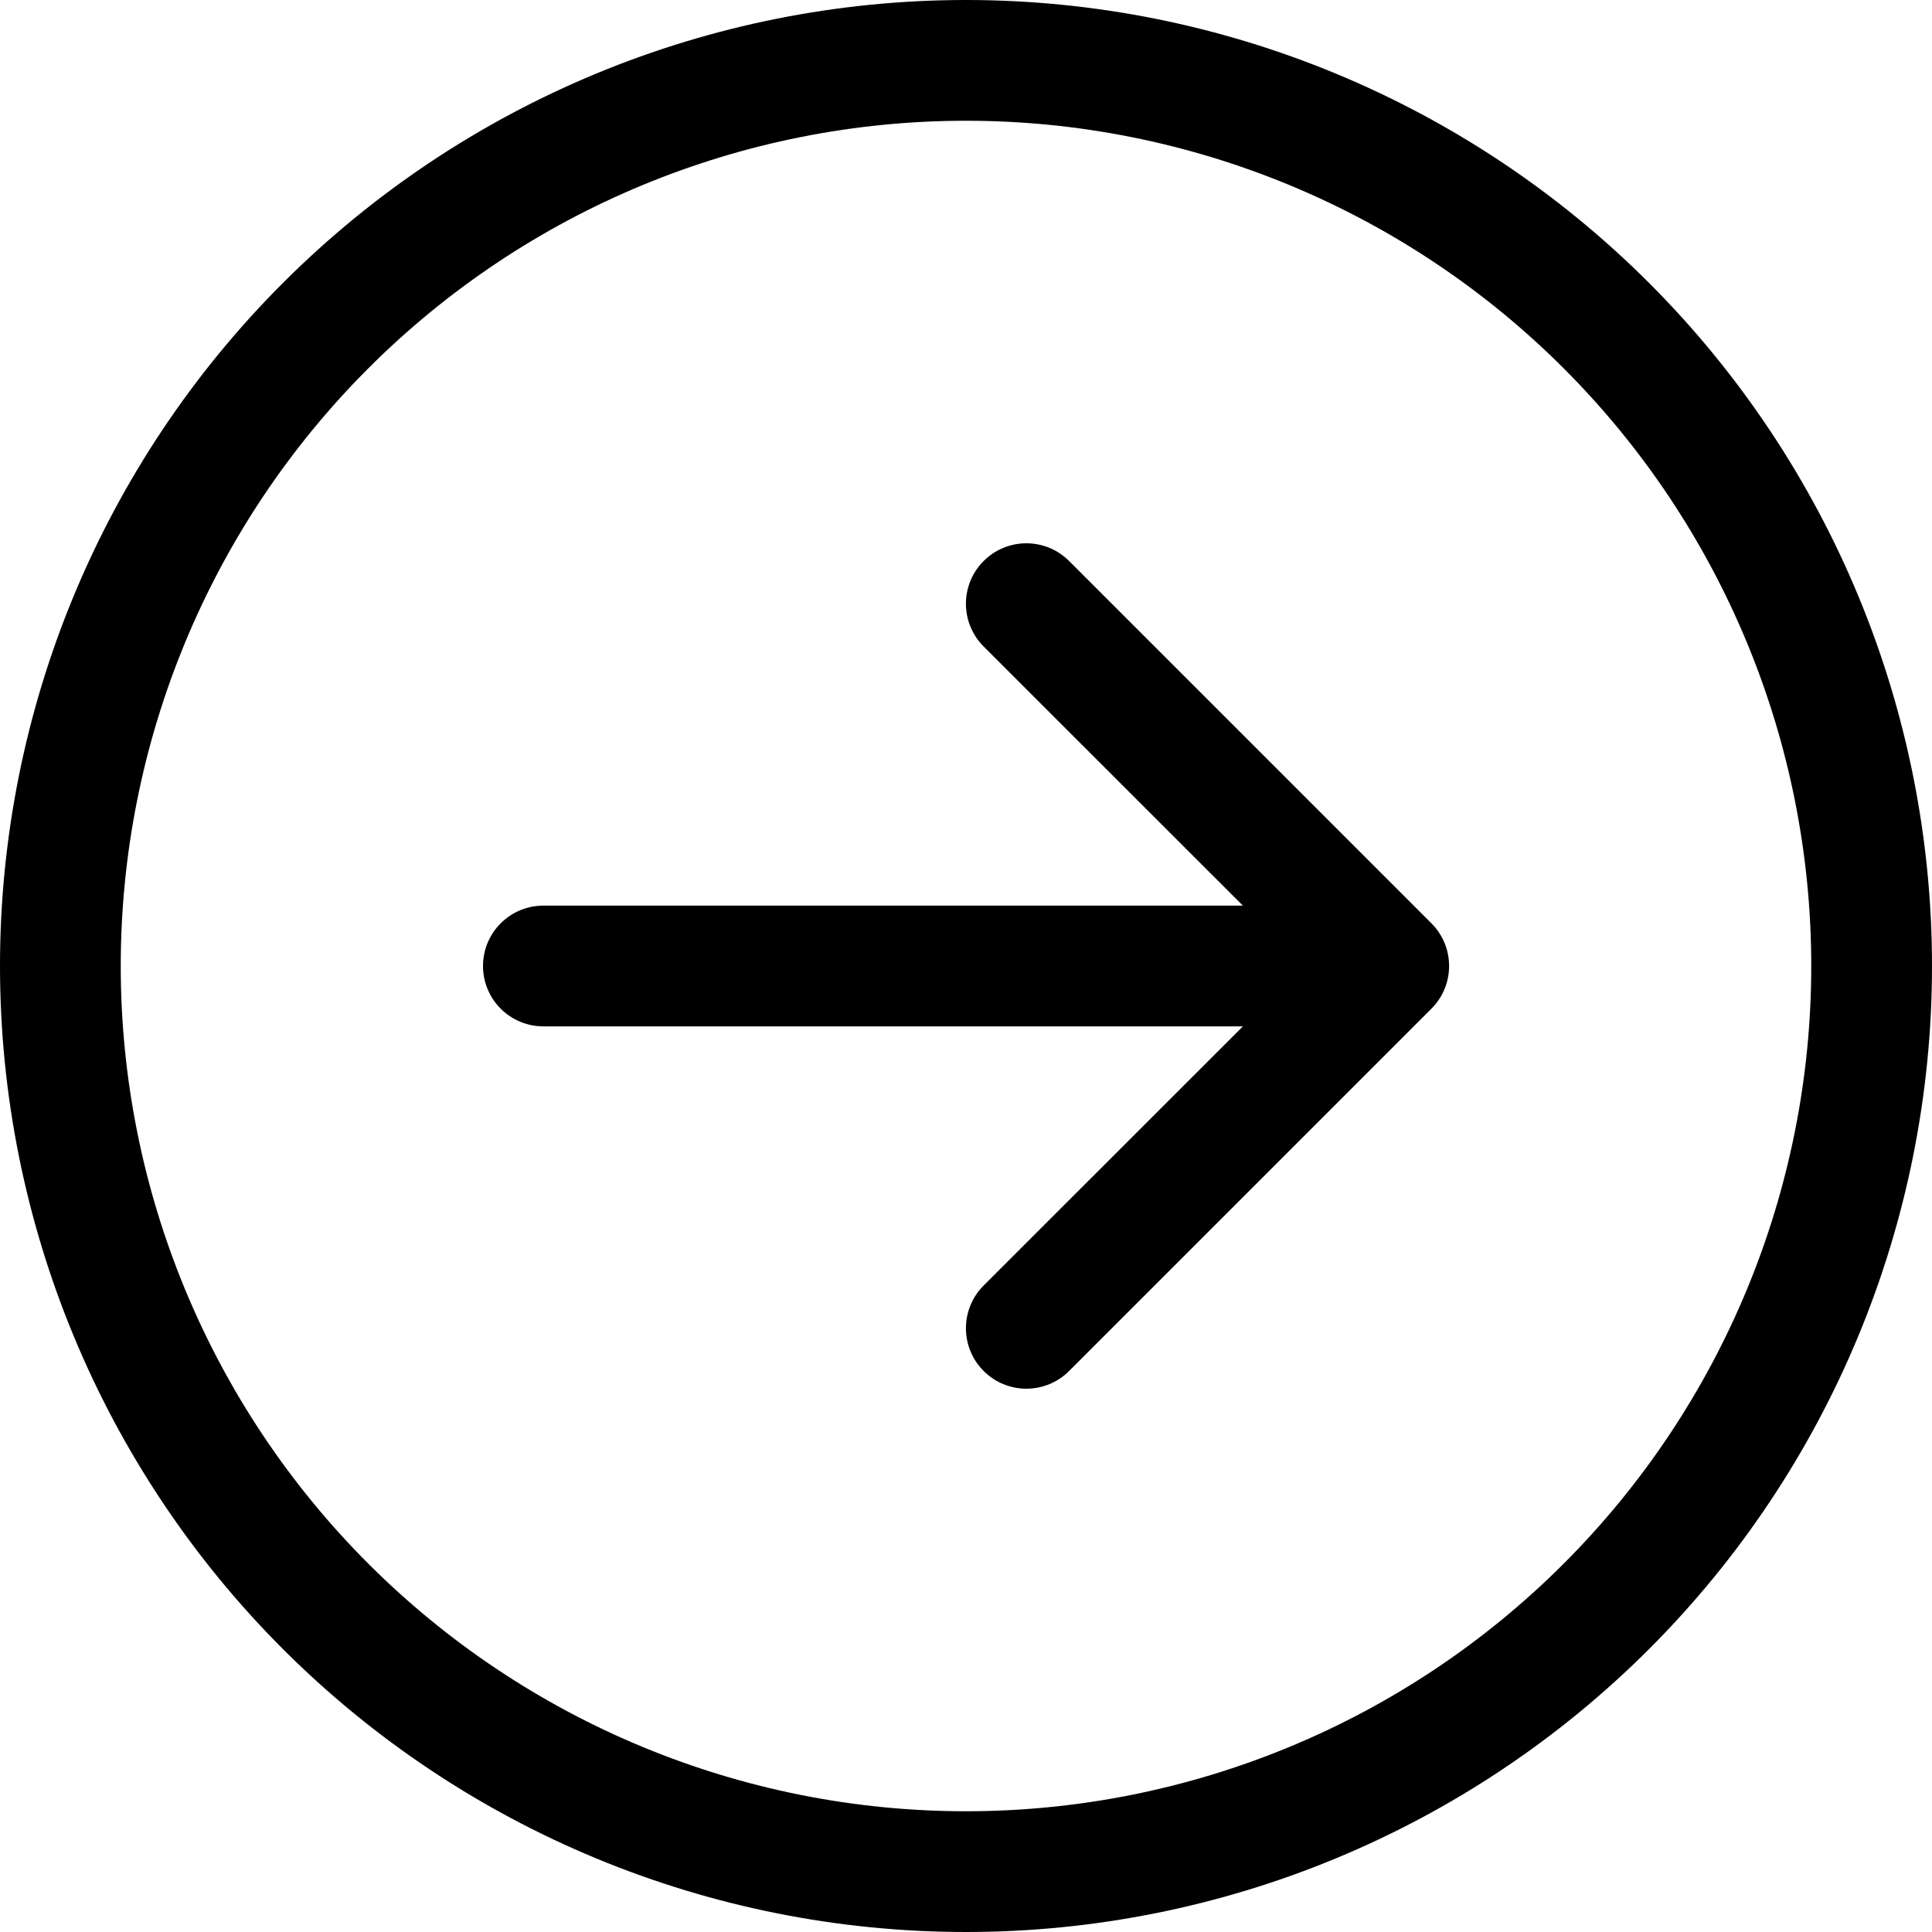
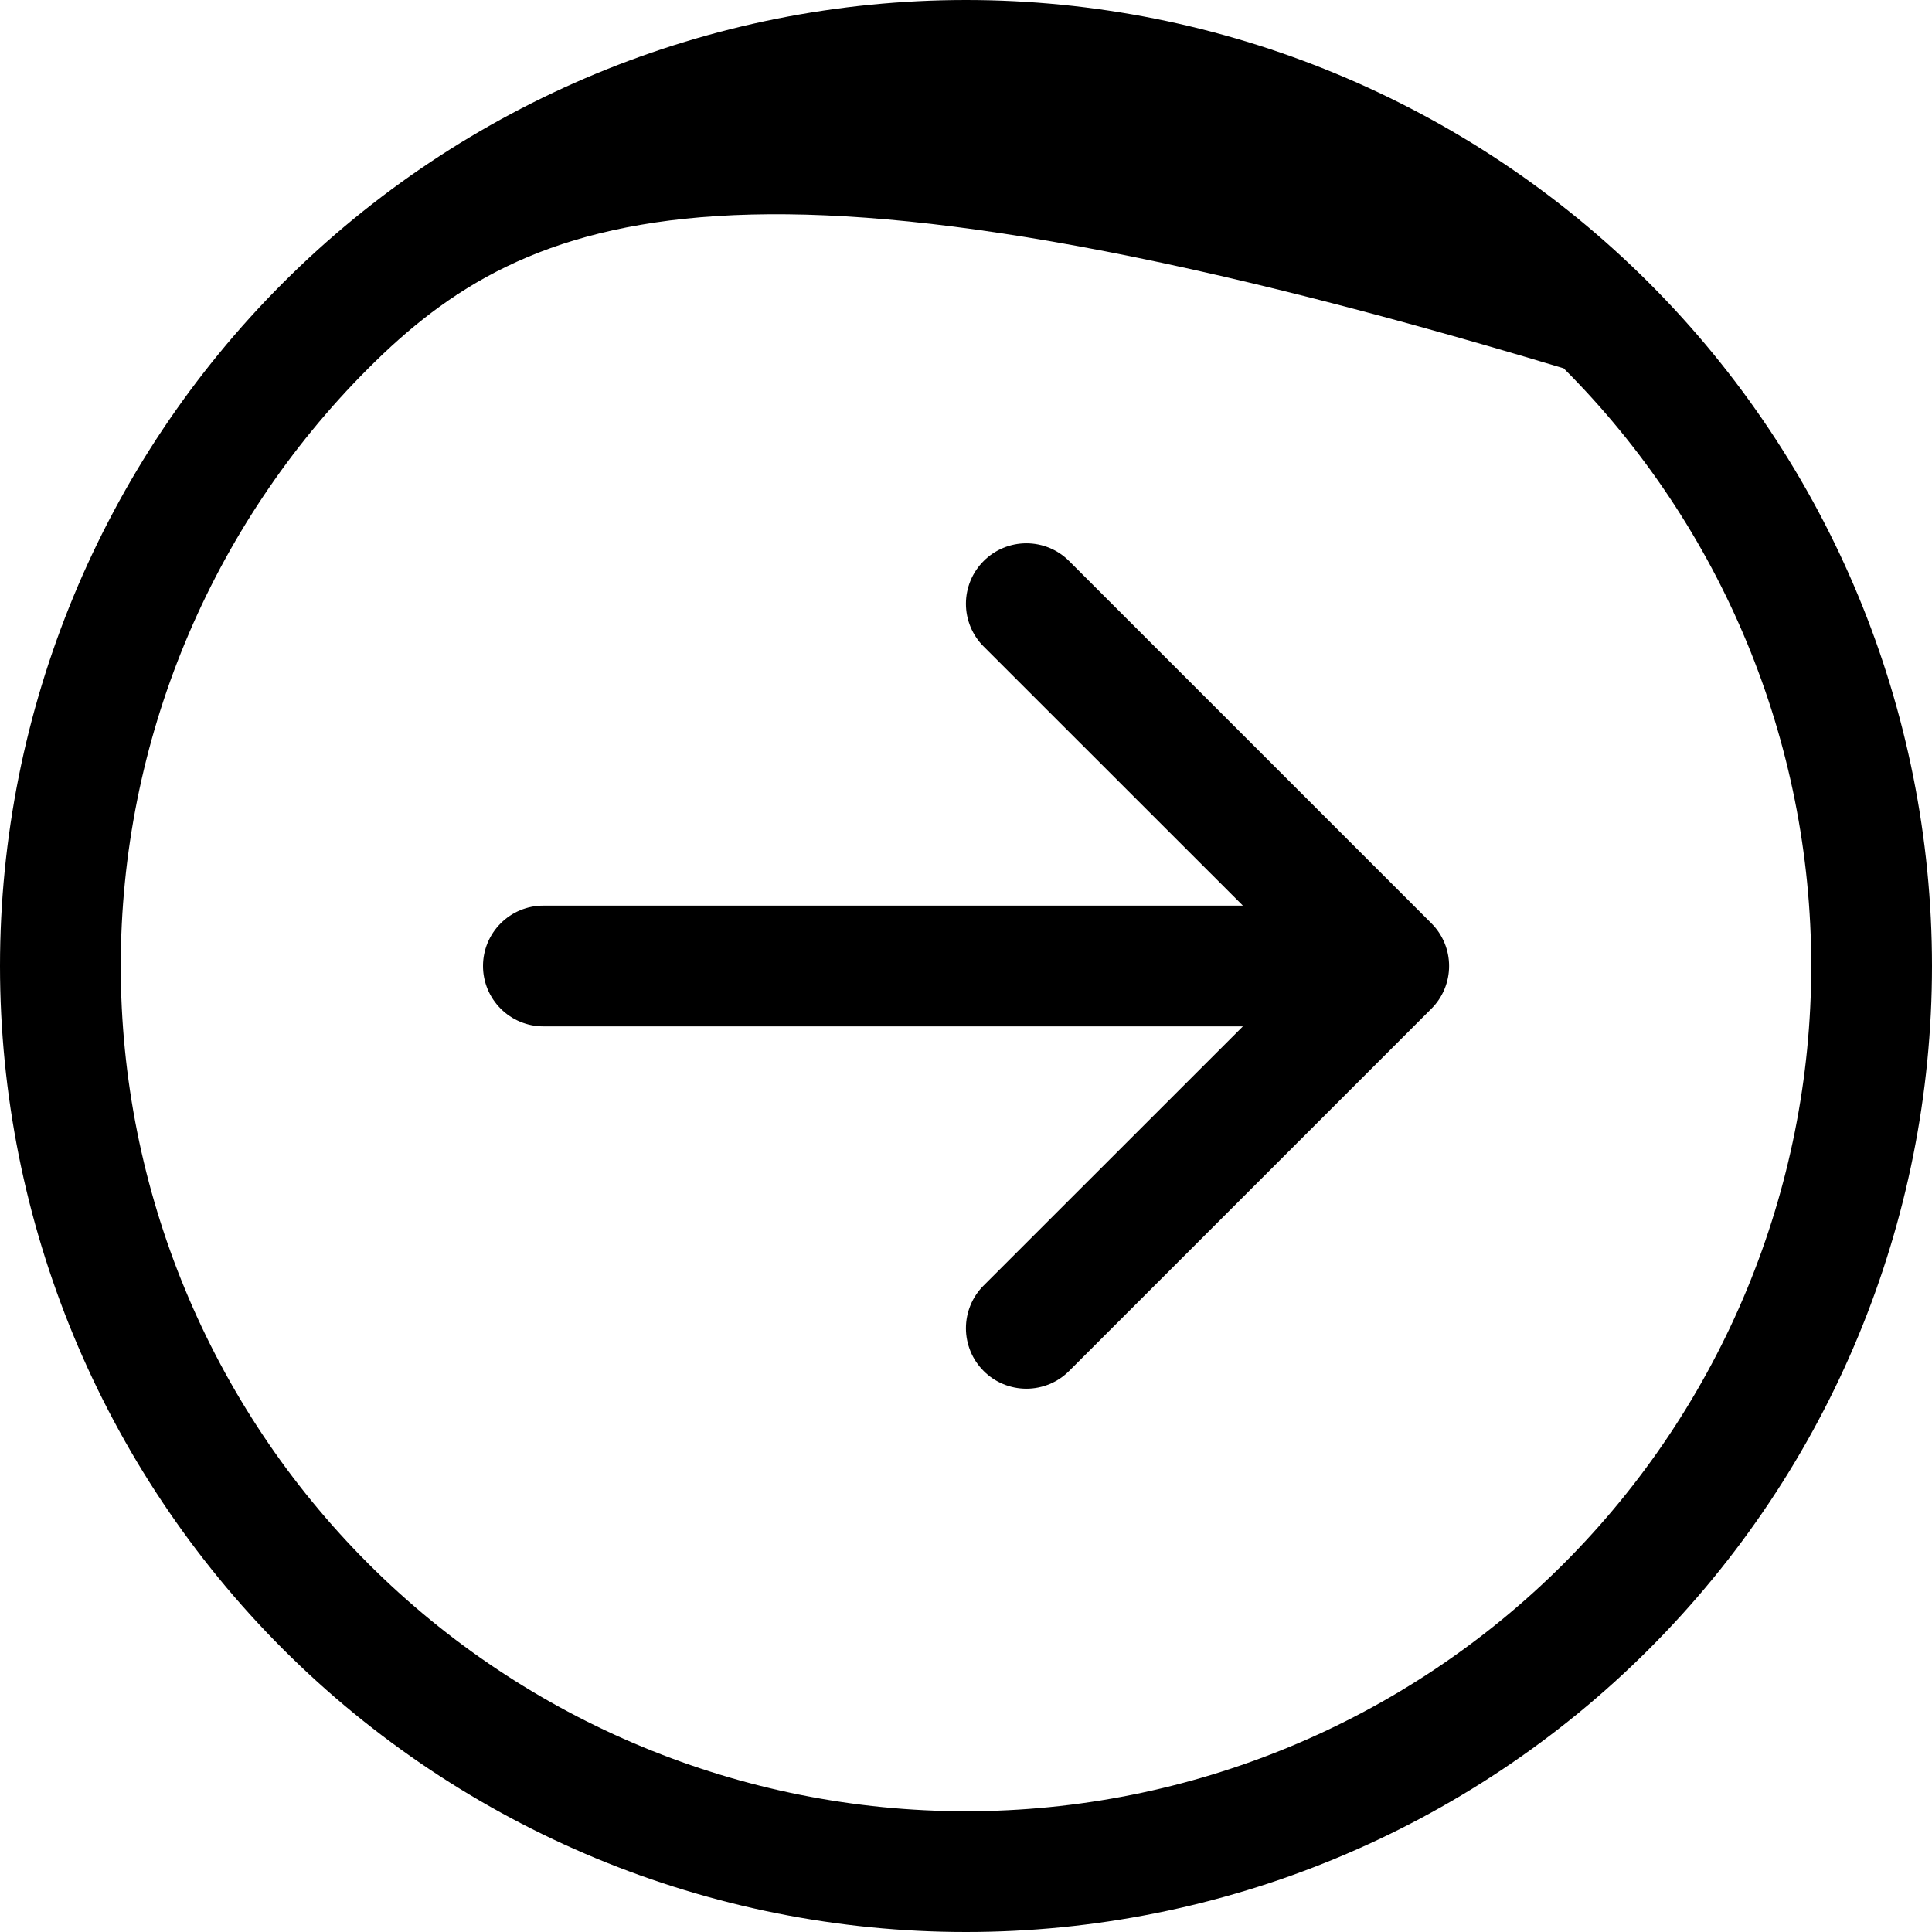
<svg xmlns="http://www.w3.org/2000/svg" width="76" height="76" viewBox="0 0 76 76" fill="none">
-   <path fill-rule="evenodd" clip-rule="evenodd" d="M4.75 38C4.75 46.818 8.253 55.276 14.489 61.511C20.724 67.747 29.182 71.25 38 71.25C46.818 71.25 55.276 67.747 61.511 61.511C67.747 55.276 71.25 46.818 71.25 38C71.25 29.182 67.747 20.724 61.511 14.489C55.276 8.253 46.818 4.75 38 4.75C29.182 4.75 20.724 8.253 14.489 14.489C8.253 20.724 4.75 29.182 4.75 38ZM76 38C76 48.078 71.996 57.744 64.87 64.87C57.744 71.996 48.078 76 38 76C27.922 76 18.256 71.996 11.13 64.87C4.004 57.744 0 48.078 0 38C0 27.922 4.004 18.256 11.13 11.13C18.256 4.004 27.922 0 38 0C48.078 0 57.744 4.004 64.87 11.13C71.996 18.256 76 27.922 76 38ZM21.375 35.625C20.745 35.625 20.141 35.875 19.696 36.321C19.25 36.766 19 37.37 19 38C19 38.63 19.25 39.234 19.696 39.679C20.141 40.125 20.745 40.375 21.375 40.375L48.892 40.375L38.694 50.569C38.473 50.789 38.297 51.051 38.178 51.34C38.059 51.629 37.997 51.938 37.997 52.25C37.997 52.562 38.059 52.871 38.178 53.16C38.297 53.449 38.473 53.711 38.694 53.931C38.914 54.152 39.176 54.328 39.465 54.447C39.754 54.566 40.063 54.628 40.375 54.628C40.687 54.628 40.996 54.566 41.285 54.447C41.574 54.328 41.836 54.152 42.056 53.931L56.306 39.681C56.528 39.461 56.703 39.199 56.823 38.91C56.943 38.622 57.004 38.312 57.004 38C57.004 37.688 56.943 37.378 56.823 37.09C56.703 36.801 56.528 36.539 56.306 36.319L42.056 22.069C41.836 21.848 41.574 21.672 41.285 21.553C40.996 21.433 40.687 21.372 40.375 21.372C40.063 21.372 39.754 21.433 39.465 21.553C39.176 21.672 38.914 21.848 38.694 22.069C38.473 22.289 38.297 22.552 38.178 22.84C38.059 23.128 37.997 23.438 37.997 23.75C37.997 24.062 38.059 24.372 38.178 24.66C38.297 24.948 38.473 25.211 38.694 25.431L48.892 35.625L21.375 35.625Z" fill="black" />
+   <path fill-rule="evenodd" clip-rule="evenodd" d="M4.75 38C4.75 46.818 8.253 55.276 14.489 61.511C20.724 67.747 29.182 71.25 38 71.25C46.818 71.25 55.276 67.747 61.511 61.511C67.747 55.276 71.25 46.818 71.25 38C71.25 29.182 67.747 20.724 61.511 14.489C29.182 4.75 20.724 8.253 14.489 14.489C8.253 20.724 4.75 29.182 4.75 38ZM76 38C76 48.078 71.996 57.744 64.87 64.87C57.744 71.996 48.078 76 38 76C27.922 76 18.256 71.996 11.13 64.87C4.004 57.744 0 48.078 0 38C0 27.922 4.004 18.256 11.13 11.13C18.256 4.004 27.922 0 38 0C48.078 0 57.744 4.004 64.87 11.13C71.996 18.256 76 27.922 76 38ZM21.375 35.625C20.745 35.625 20.141 35.875 19.696 36.321C19.25 36.766 19 37.37 19 38C19 38.63 19.25 39.234 19.696 39.679C20.141 40.125 20.745 40.375 21.375 40.375L48.892 40.375L38.694 50.569C38.473 50.789 38.297 51.051 38.178 51.34C38.059 51.629 37.997 51.938 37.997 52.25C37.997 52.562 38.059 52.871 38.178 53.16C38.297 53.449 38.473 53.711 38.694 53.931C38.914 54.152 39.176 54.328 39.465 54.447C39.754 54.566 40.063 54.628 40.375 54.628C40.687 54.628 40.996 54.566 41.285 54.447C41.574 54.328 41.836 54.152 42.056 53.931L56.306 39.681C56.528 39.461 56.703 39.199 56.823 38.91C56.943 38.622 57.004 38.312 57.004 38C57.004 37.688 56.943 37.378 56.823 37.09C56.703 36.801 56.528 36.539 56.306 36.319L42.056 22.069C41.836 21.848 41.574 21.672 41.285 21.553C40.996 21.433 40.687 21.372 40.375 21.372C40.063 21.372 39.754 21.433 39.465 21.553C39.176 21.672 38.914 21.848 38.694 22.069C38.473 22.289 38.297 22.552 38.178 22.84C38.059 23.128 37.997 23.438 37.997 23.75C37.997 24.062 38.059 24.372 38.178 24.66C38.297 24.948 38.473 25.211 38.694 25.431L48.892 35.625L21.375 35.625Z" fill="black" />
</svg>